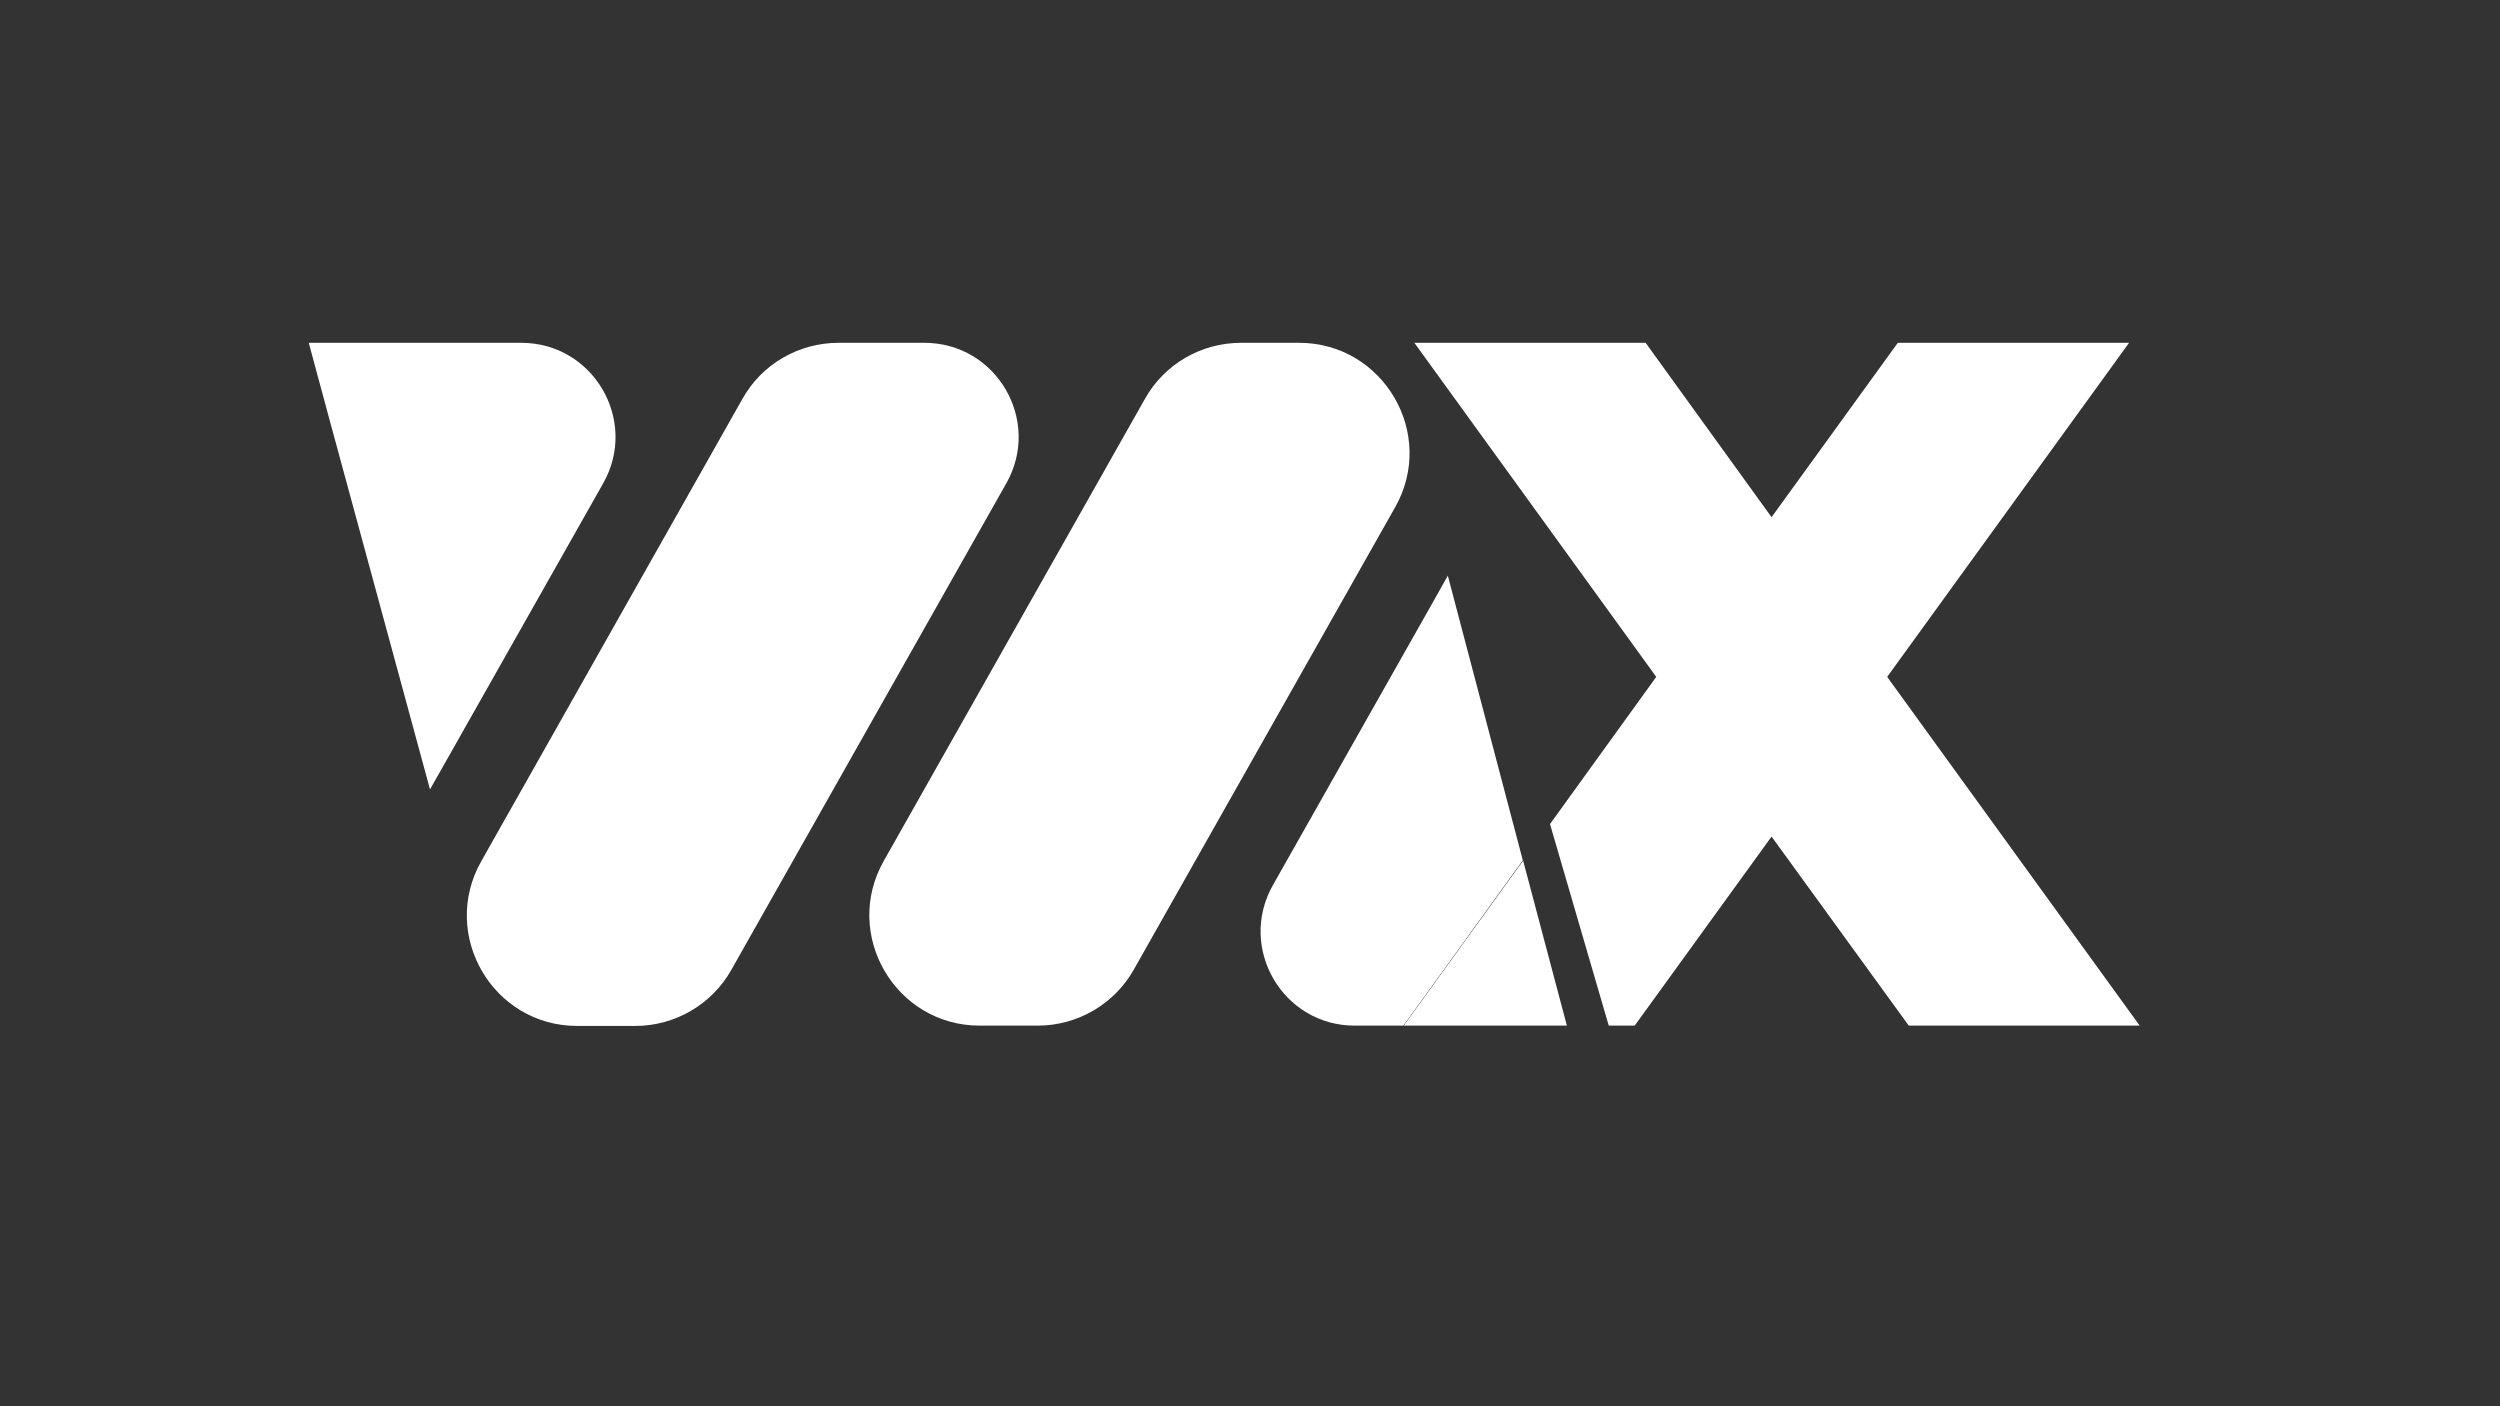
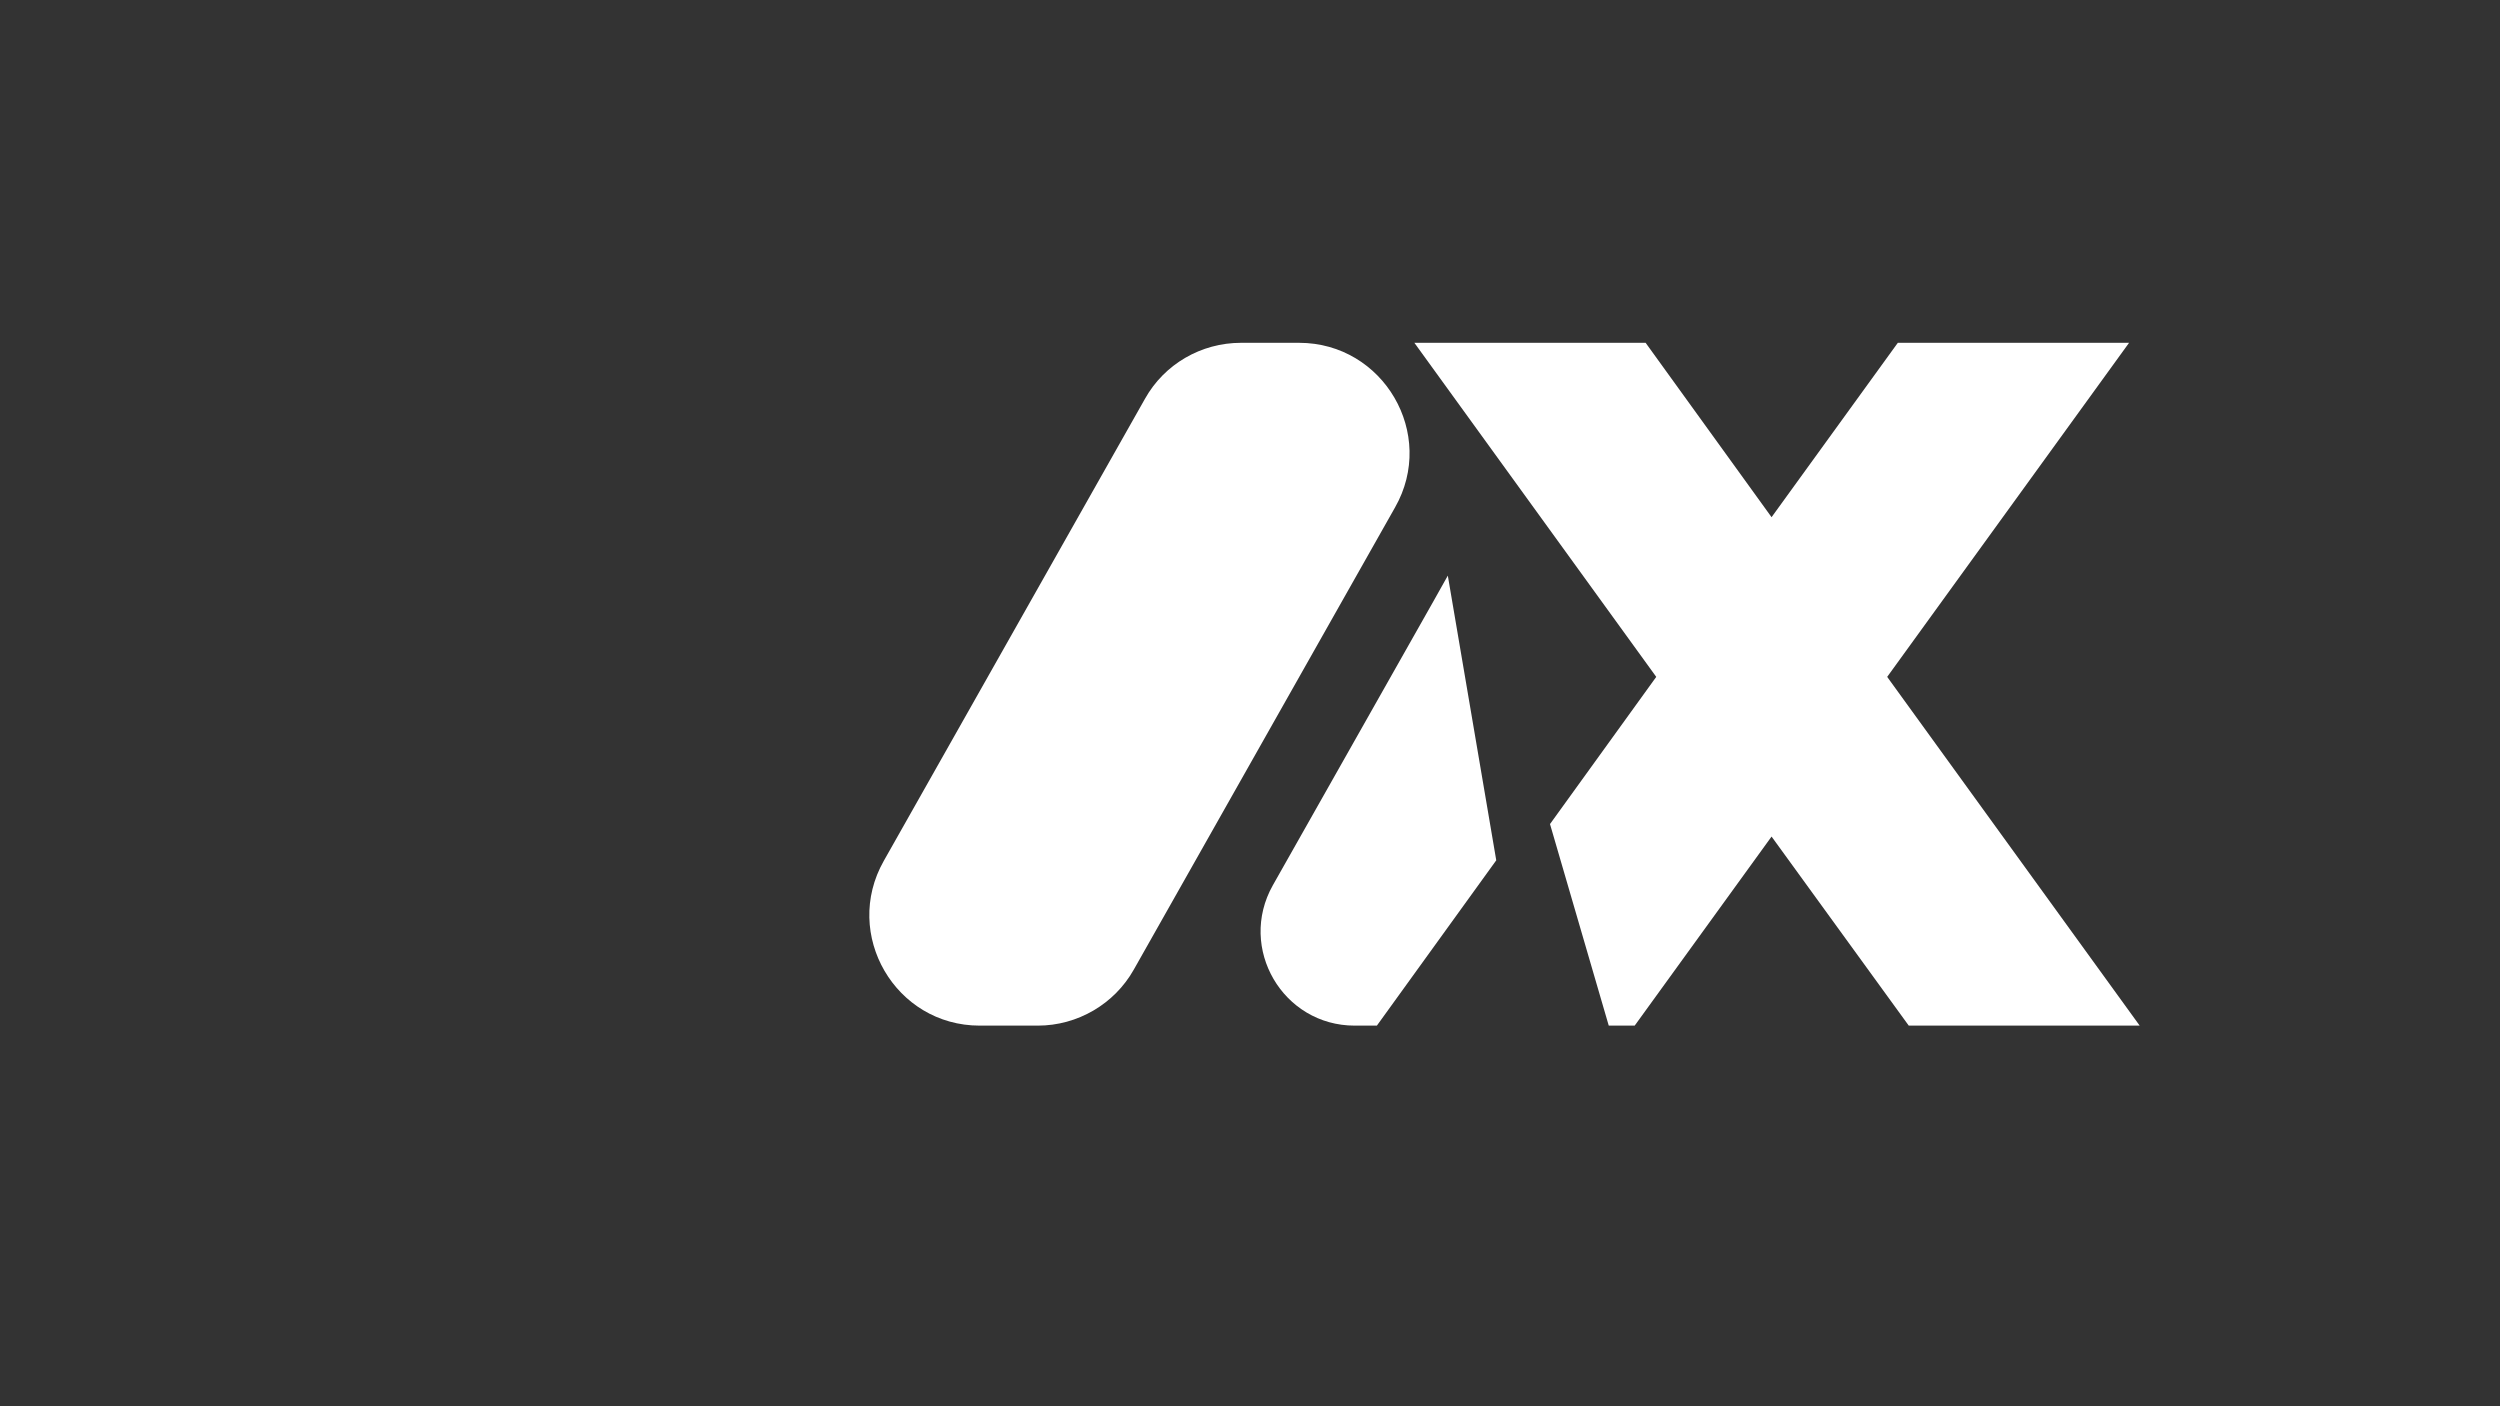
<svg xmlns="http://www.w3.org/2000/svg" version="1.1" id="Layer_1" x="0px" y="0px" viewBox="0 0 800 450" style="enable-background:new 0 0 800 450;" xml:space="preserve">
  <rect x="0" y="0" width="800" height="450" fill="#333333" stroke="none" />
  <style type="text/css">
	.st0{fill:#FFFFFF;}
</style>
  <g>
    <g>
      <path class="st0" d="M415.7,109.7h-18.6c-12.7,0-24.5,6.8-30.7,17.9l-83.6,147.9c-13.3,23.5,3.7,52.7,30.7,52.7h18.6    c12.7,0,24.5-6.9,30.7-17.9l83.6-147.9C459.8,138.9,442.7,109.7,415.7,109.7z" />
-       <path class="st0" d="M295.8,109.7h-27.5c-12.7,0-24.5,6.8-30.7,17.9L154,275.6c-13.3,23.5,3.7,52.7,30.7,52.7h18.6    c12.7,0,24.5-6.9,30.7-17.9l88-155.7C333.4,134.6,318.9,109.7,295.8,109.7z" />
-       <path class="st0" d="M166.8,109.7h-8.6h-22H98.8l6.4,23.7l32.4,119.2l4.6-8.1l50.8-89.8C204.4,134.6,189.9,109.7,166.8,109.7z" />
    </g>
    <g>
-       <path class="st0" d="M463.3,184.2l-4.6,8.2l-51.4,90.9c-11.3,20.1,3.2,44.9,26.2,44.9h8.5h7.1l38.2-52.9L463.3,184.2z" />
+       <path class="st0" d="M463.3,184.2l-4.6,8.2l-51.4,90.9c-11.3,20.1,3.2,44.9,26.2,44.9h7.1l38.2-52.9L463.3,184.2z" />
      <polygon class="st0" points="603.9,216.6 681.3,109.7 607.3,109.7 566.9,165.5 526.6,109.7 452.6,109.7 530,216.6 496,263.7     514.8,328.2 523.1,328.2 566.9,267.7 610.8,328.2 684.7,328.2   " />
-       <polygon class="st0" points="449.2,328.2 464,328.2 501.4,328.2 487.4,275.4   " />
    </g>
  </g>
</svg>